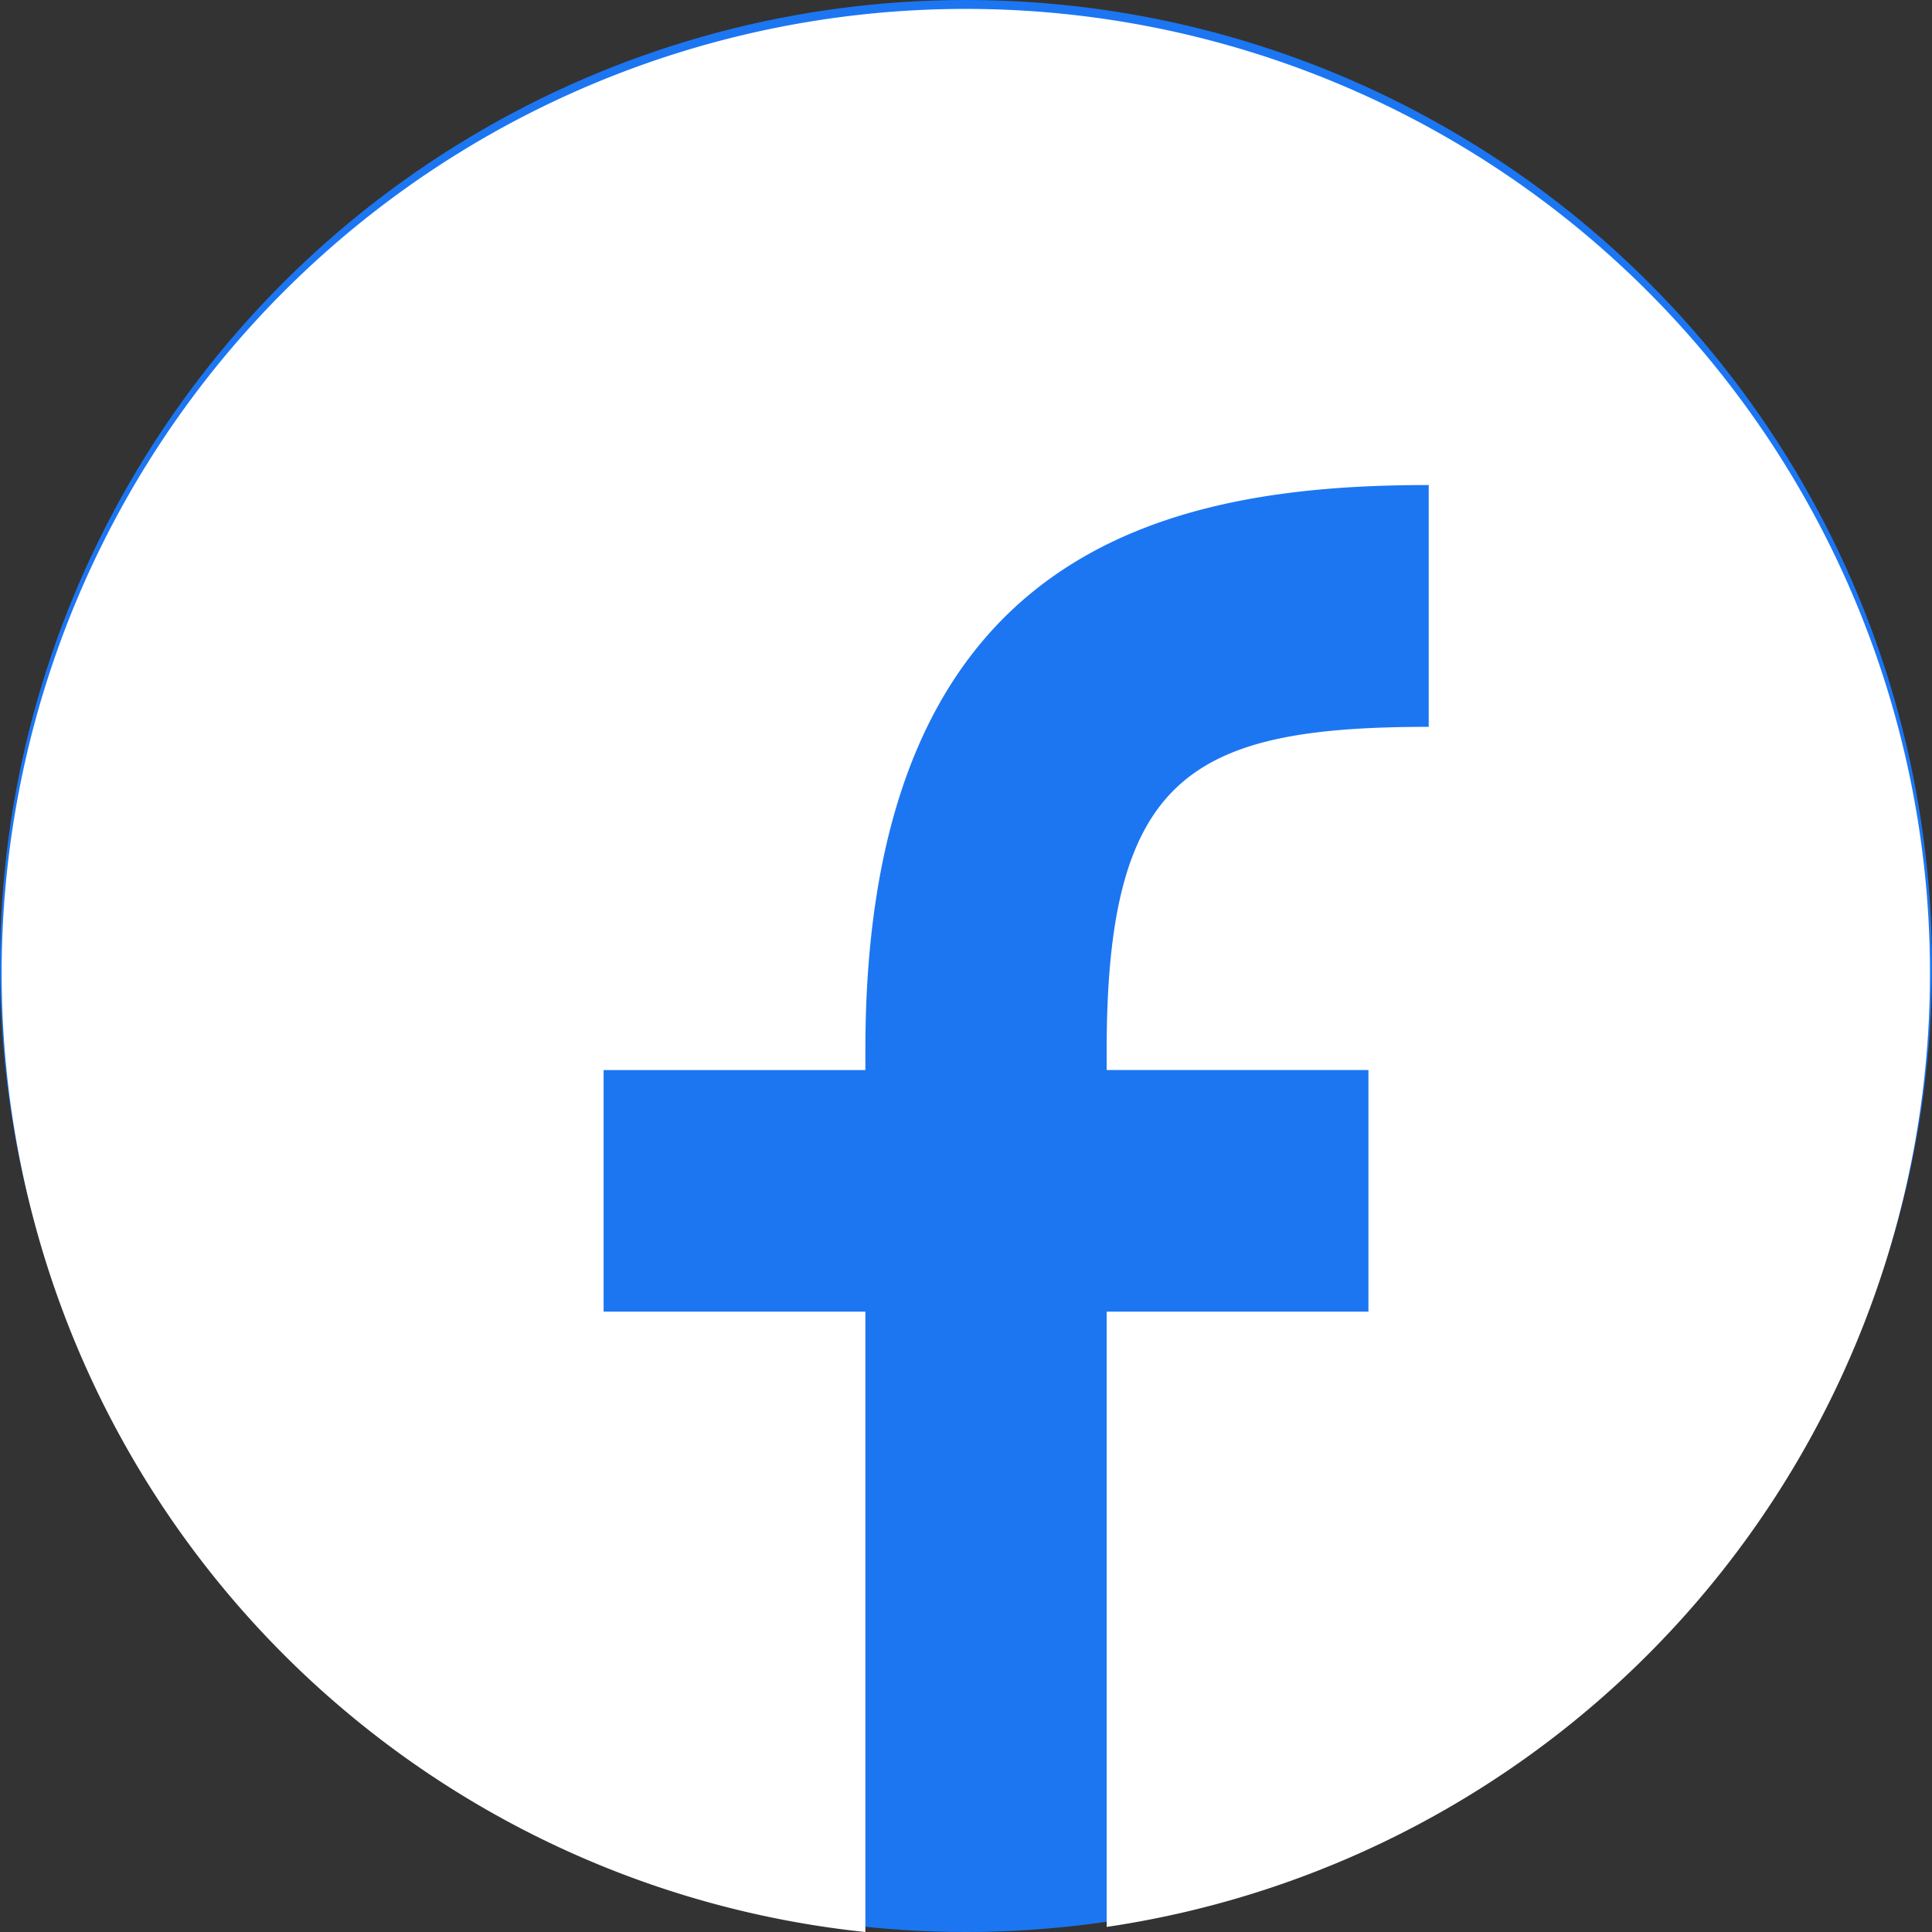
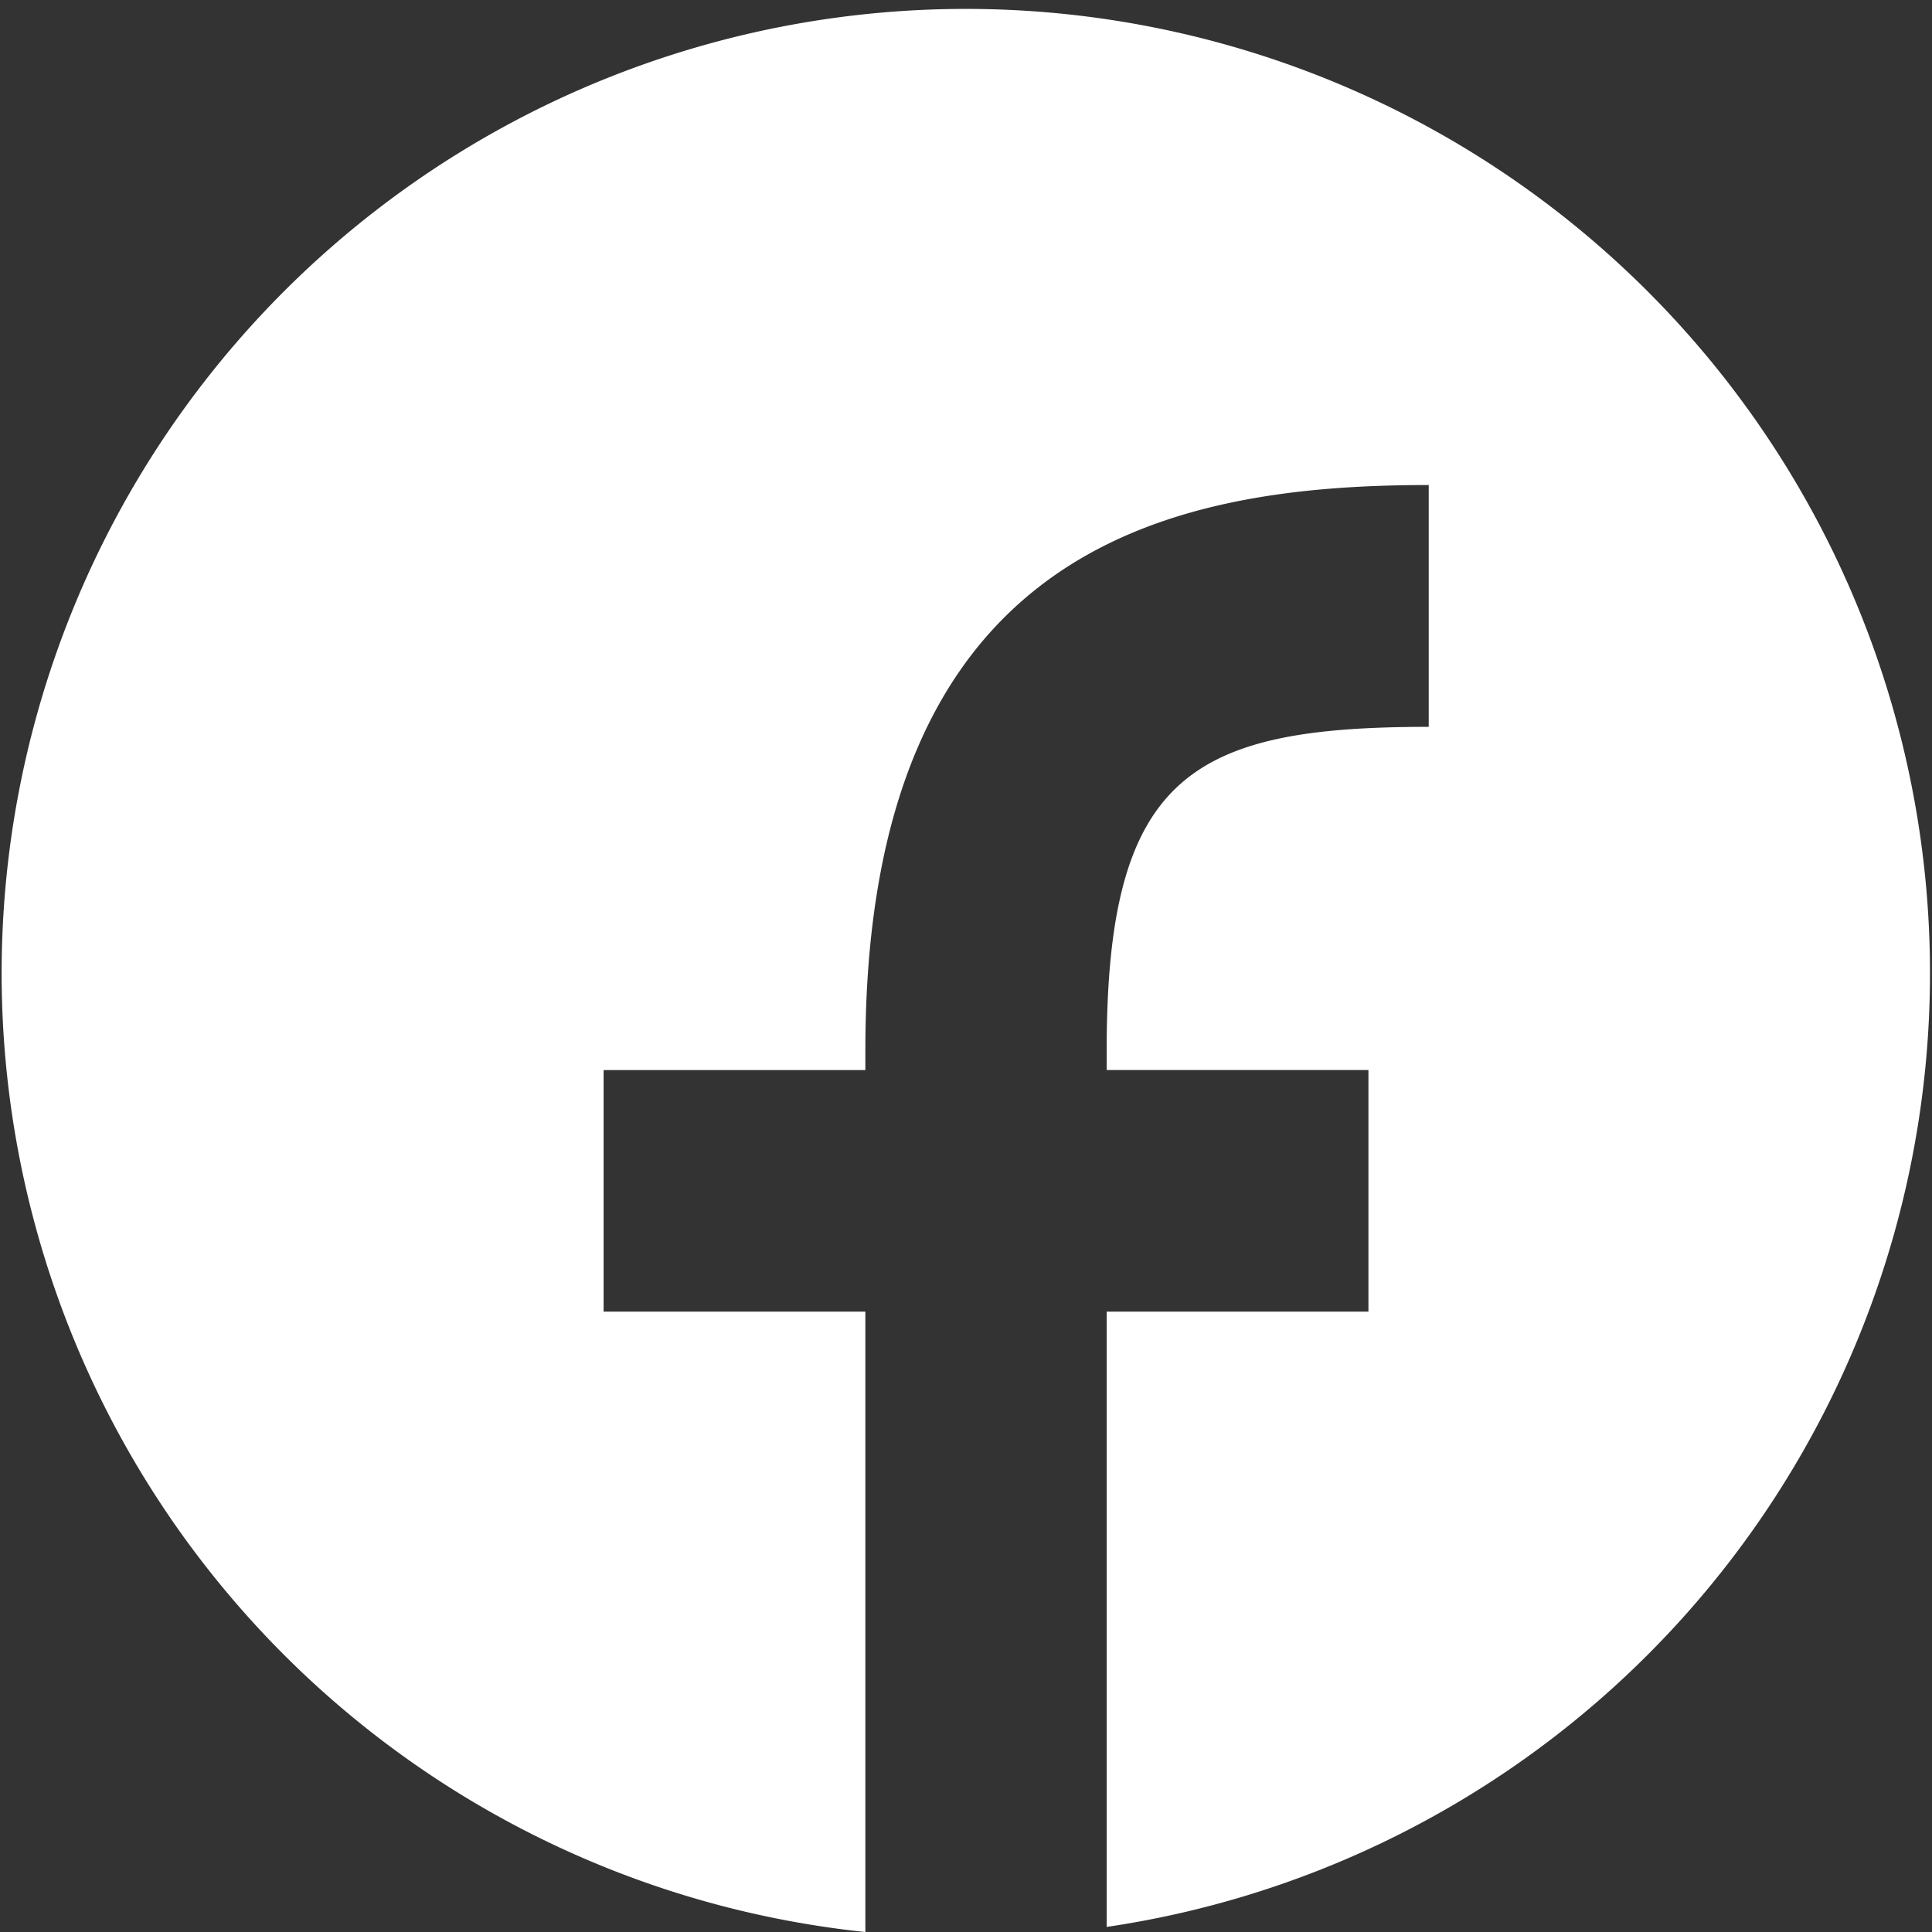
<svg xmlns="http://www.w3.org/2000/svg" width="70" height="70" viewBox="0 0 70 70">
  <rect x="0" y="0" width="70" height="70" fill="#333333" stroke="none" />
  <g id="グループ_1498" data-name="グループ 1498" transform="translate(-1725 -31)">
-     <circle id="楕円形_2" data-name="楕円形 2" cx="35" cy="35" r="35" transform="translate(1725 31)" fill="#1c76f2" />
    <path id="パス_782" data-name="パス 782" d="M23680.857,18768.5h-.008a34.934,34.934,0,1,1,8.75-.184v-22.293h9.484v-8.754h-9.484v-.723c0-9.937,3.059-11.711,11.668-11.711v-8.773l-.02.012c-9.5,0-20.391,2.324-20.391,20.473v.723h-9.484v8.754h9.484v22.477Z" transform="translate(-21924.502 -18667.5)" fill="#fff" />
  </g>
</svg>